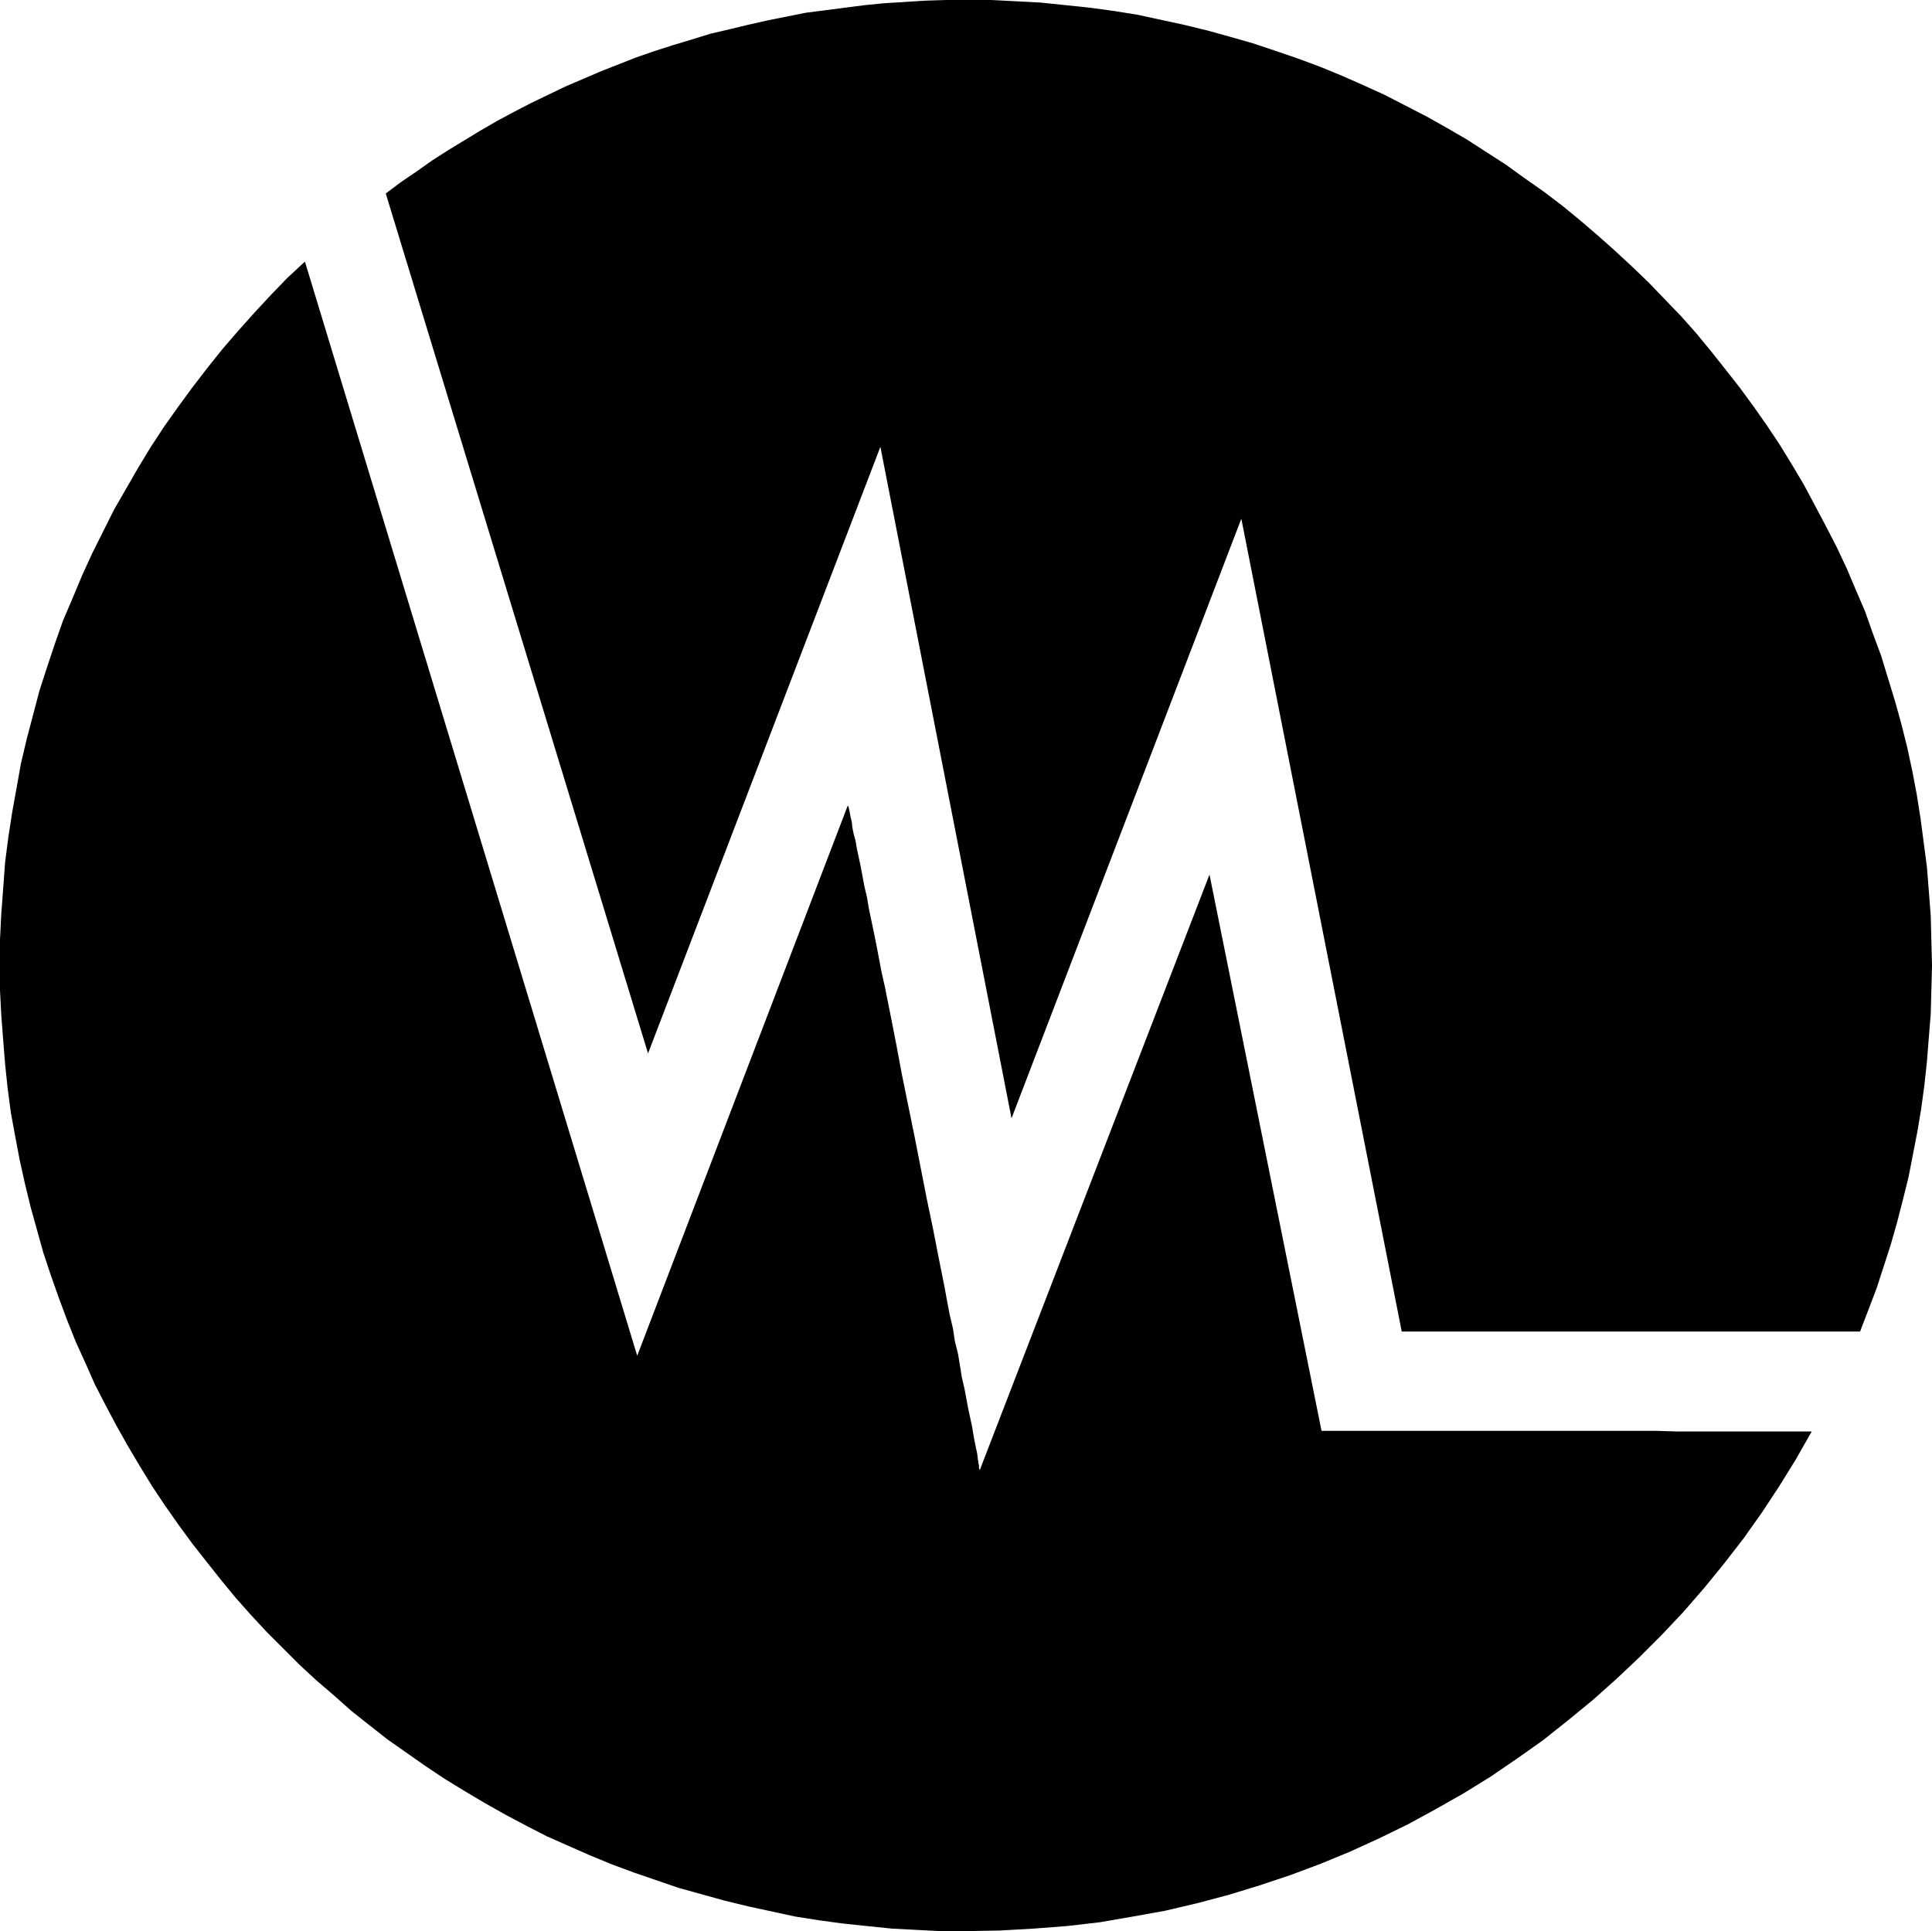
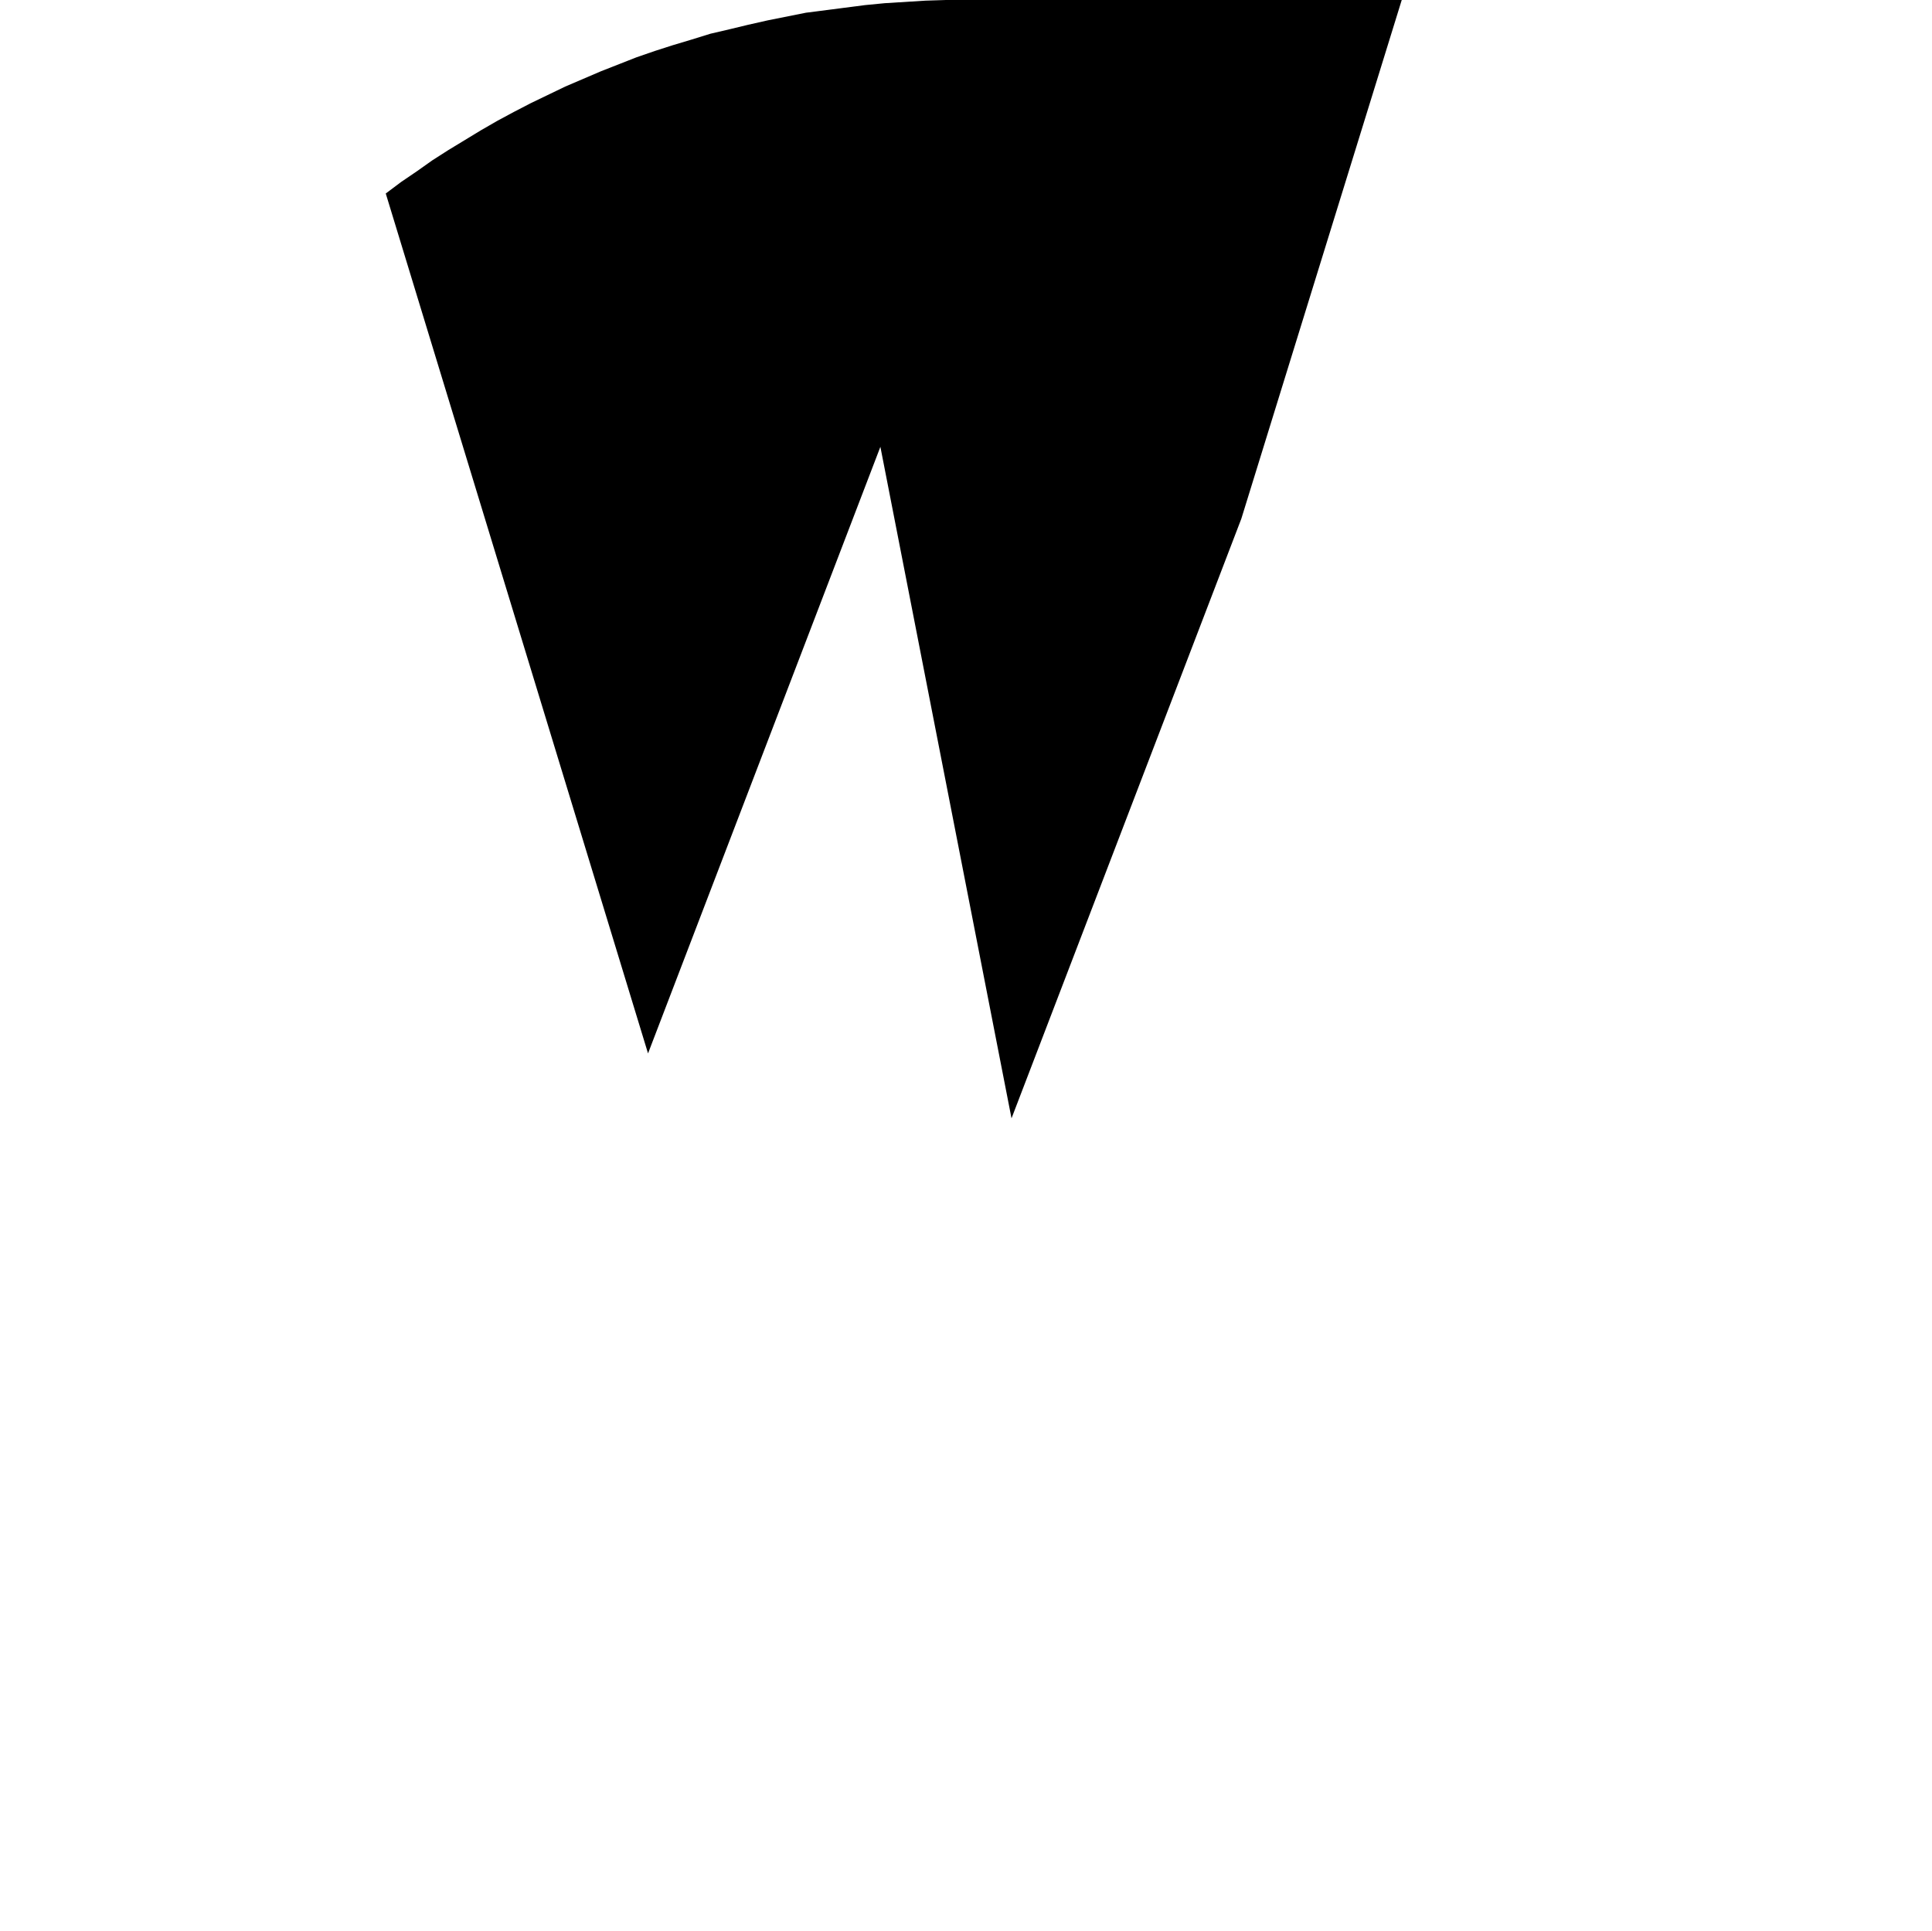
<svg xmlns="http://www.w3.org/2000/svg" xmlns:ns1="http://sodipodi.sourceforge.net/DTD/sodipodi-0.dtd" xmlns:ns2="http://www.inkscape.org/namespaces/inkscape" version="1.0" width="129.766mm" height="129.724mm" id="svg2" ns1:docname="Dingbat 054.wmf">
  <ns1:namedview id="namedview2" pagecolor="#ffffff" bordercolor="#000000" borderopacity="0.25" ns2:showpageshadow="2" ns2:pageopacity="0.0" ns2:pagecheckerboard="0" ns2:deskcolor="#d1d1d1" ns2:document-units="mm" />
  <defs id="defs1">
    <pattern id="WMFhbasepattern" patternUnits="userSpaceOnUse" width="6" height="6" x="0" y="0" />
  </defs>
-   <path style="fill:#000000;fill-opacity:1;fill-rule:evenodd;stroke:none" d="m 97.929,49.126 3.878,-2.909 4.04,-2.747 3.878,-2.747 4.04,-2.586 8.242,-5.01 4.202,-2.424 4.202,-2.262 4.363,-2.262 4.363,-2.101 4.363,-2.101 4.525,-1.939 4.525,-1.939 4.525,-1.778 4.525,-1.778 4.686,-1.616 4.525,-1.454 4.848,-1.454 4.686,-1.454 4.848,-1.131 4.686,-1.131 5.01,-1.131 9.696,-1.939 5.01,-0.646 5.01,-0.646 5.01,-0.646 5.01,-0.485 5.171,-0.323 5.171,-0.323 L 240.137,0 h 5.01 6.464 l 6.302,0.323 6.141,0.323 6.302,0.646 6.141,0.646 5.979,0.808 6.141,0.97 5.979,1.293 5.979,1.293 5.979,1.454 5.818,1.616 5.656,1.616 5.818,1.939 5.656,1.939 5.656,2.101 5.494,2.262 5.494,2.424 5.333,2.424 5.333,2.747 5.333,2.747 5.171,2.909 5.01,2.909 5.01,3.232 5.01,3.232 4.686,3.394 4.848,3.394 4.686,3.555 4.525,3.717 4.525,3.878 4.363,3.878 4.363,4.04 4.202,4.04 4.04,4.202 4.202,4.363 3.878,4.363 3.717,4.525 3.717,4.686 3.555,4.525 3.555,4.848 3.394,4.848 3.232,4.848 3.07,5.01 3.07,5.171 2.747,5.171 2.747,5.171 2.747,5.333 2.586,5.494 2.262,5.333 2.424,5.656 1.939,5.494 2.101,5.656 1.778,5.818 1.778,5.818 1.616,5.818 1.454,5.818 1.293,5.979 1.131,5.979 0.97,6.141 0.808,6.141 0.808,6.141 0.485,6.141 0.485,6.302 0.162,6.302 0.162,6.302 -0.162,6.141 -0.162,6.141 -0.485,5.979 -0.485,6.141 -0.646,5.979 -0.808,5.979 -0.97,5.818 -1.131,5.818 -1.131,5.818 -1.454,5.818 -1.454,5.656 -1.616,5.656 -1.778,5.494 -1.778,5.494 -2.101,5.494 -2.101,5.494 H 355.843 L 315.12,131.704 256.782,283.931 223.493,113.443 164.509,267.448 Z" id="path1" />
-   <path style="fill:#000000;fill-opacity:1;fill-rule:evenodd;stroke:none" d="m 248.702,373.296 58.338,-151.257 28.442,141.238 h 85.001 l 5.333,0.162 h 31.027 0.97 2.101 l -4.04,7.11 -4.202,6.787 -4.363,6.626 -4.686,6.626 -5.01,6.464 -5.01,6.141 -5.333,6.141 -5.494,5.818 -5.656,5.656 -5.818,5.494 -5.979,5.333 -6.302,5.171 -6.302,5.01 -6.626,4.686 -6.626,4.525 -6.787,4.202 -7.11,4.04 -7.11,3.878 -7.272,3.555 -7.434,3.394 -7.434,3.07 -7.757,2.909 -7.757,2.586 -7.918,2.424 -7.918,2.101 -8.242,1.939 -8.08,1.454 -8.403,1.454 -8.403,0.97 -8.403,0.646 -8.565,0.485 -8.726,0.162 h -6.302 l -6.302,-0.323 -6.141,-0.323 -6.302,-0.646 -6.141,-0.646 -5.979,-0.808 -6.141,-0.97 -5.979,-1.293 -5.979,-1.293 -5.979,-1.454 -5.818,-1.616 -5.818,-1.616 -5.656,-1.939 -5.656,-1.939 -5.656,-2.101 -5.494,-2.262 -5.494,-2.424 -5.494,-2.424 -5.333,-2.747 -5.171,-2.747 -5.171,-2.909 -5.171,-3.07 -5.01,-3.07 -4.848,-3.232 -4.848,-3.394 -4.848,-3.394 -4.525,-3.555 -4.686,-3.717 -4.363,-3.878 -4.525,-3.878 -4.363,-4.04 -4.04,-4.04 -4.202,-4.202 -4.04,-4.363 -3.878,-4.363 -3.717,-4.525 -3.717,-4.686 -3.555,-4.525 -3.555,-4.848 -3.394,-4.848 -3.232,-4.848 -3.07,-5.01 -3.07,-5.171 -2.909,-5.171 -2.747,-5.171 -2.747,-5.333 -2.424,-5.494 -2.424,-5.333 -2.262,-5.656 -2.101,-5.656 -1.939,-5.494 -1.939,-5.818 -1.616,-5.818 -1.616,-5.818 -1.454,-5.979 -1.293,-5.818 -1.131,-5.979 -1.131,-6.141 -0.808,-6.141 -0.646,-6.141 L 0.808,264.054 0.323,257.752 0,251.449 v -6.302 -6.626 l 0.323,-6.464 0.485,-6.464 0.485,-6.626 0.808,-6.302 0.97,-6.302 1.131,-6.302 1.131,-6.302 1.454,-6.141 1.616,-6.141 1.616,-6.141 1.939,-5.979 1.939,-5.818 2.101,-5.979 2.424,-5.656 2.424,-5.818 2.586,-5.656 2.747,-5.494 2.747,-5.494 3.07,-5.333 3.07,-5.333 3.232,-5.333 3.394,-5.171 3.555,-5.01 3.555,-4.848 3.717,-4.848 3.878,-4.848 4.04,-4.686 4.04,-4.525 4.202,-4.525 4.202,-4.363 4.525,-4.202 84.355,277.79 53.49,-139.784 v 0.162 l 0.162,0.323 0.162,0.646 0.162,0.808 0.162,0.97 0.323,1.293 0.162,1.454 0.323,1.616 0.485,1.778 0.323,1.939 0.485,2.262 0.485,2.262 0.485,2.586 0.485,2.586 0.646,2.747 0.485,2.909 0.646,3.07 0.646,3.07 0.646,3.232 0.646,3.394 0.646,3.394 0.808,3.555 1.454,7.272 1.454,7.434 1.454,7.757 3.232,15.837 3.07,15.675 1.616,7.757 1.454,7.434 1.454,7.272 0.646,3.555 0.646,3.394 0.808,3.394 0.485,3.232 0.808,3.232 0.485,2.909 0.485,3.07 0.646,2.747 0.485,2.586 0.485,2.586 0.485,2.262 0.485,2.262 0.323,1.939 0.323,1.778 0.323,1.616 0.323,1.454 0.162,1.293 0.162,1.131 0.162,0.808 v 0.646 l 0.162,0.323 z" id="path2" />
+   <path style="fill:#000000;fill-opacity:1;fill-rule:evenodd;stroke:none" d="m 97.929,49.126 3.878,-2.909 4.04,-2.747 3.878,-2.747 4.04,-2.586 8.242,-5.01 4.202,-2.424 4.202,-2.262 4.363,-2.262 4.363,-2.101 4.363,-2.101 4.525,-1.939 4.525,-1.939 4.525,-1.778 4.525,-1.778 4.686,-1.616 4.525,-1.454 4.848,-1.454 4.686,-1.454 4.848,-1.131 4.686,-1.131 5.01,-1.131 9.696,-1.939 5.01,-0.646 5.01,-0.646 5.01,-0.646 5.01,-0.485 5.171,-0.323 5.171,-0.323 L 240.137,0 h 5.01 6.464 H 355.843 L 315.12,131.704 256.782,283.931 223.493,113.443 164.509,267.448 Z" id="path1" />
</svg>